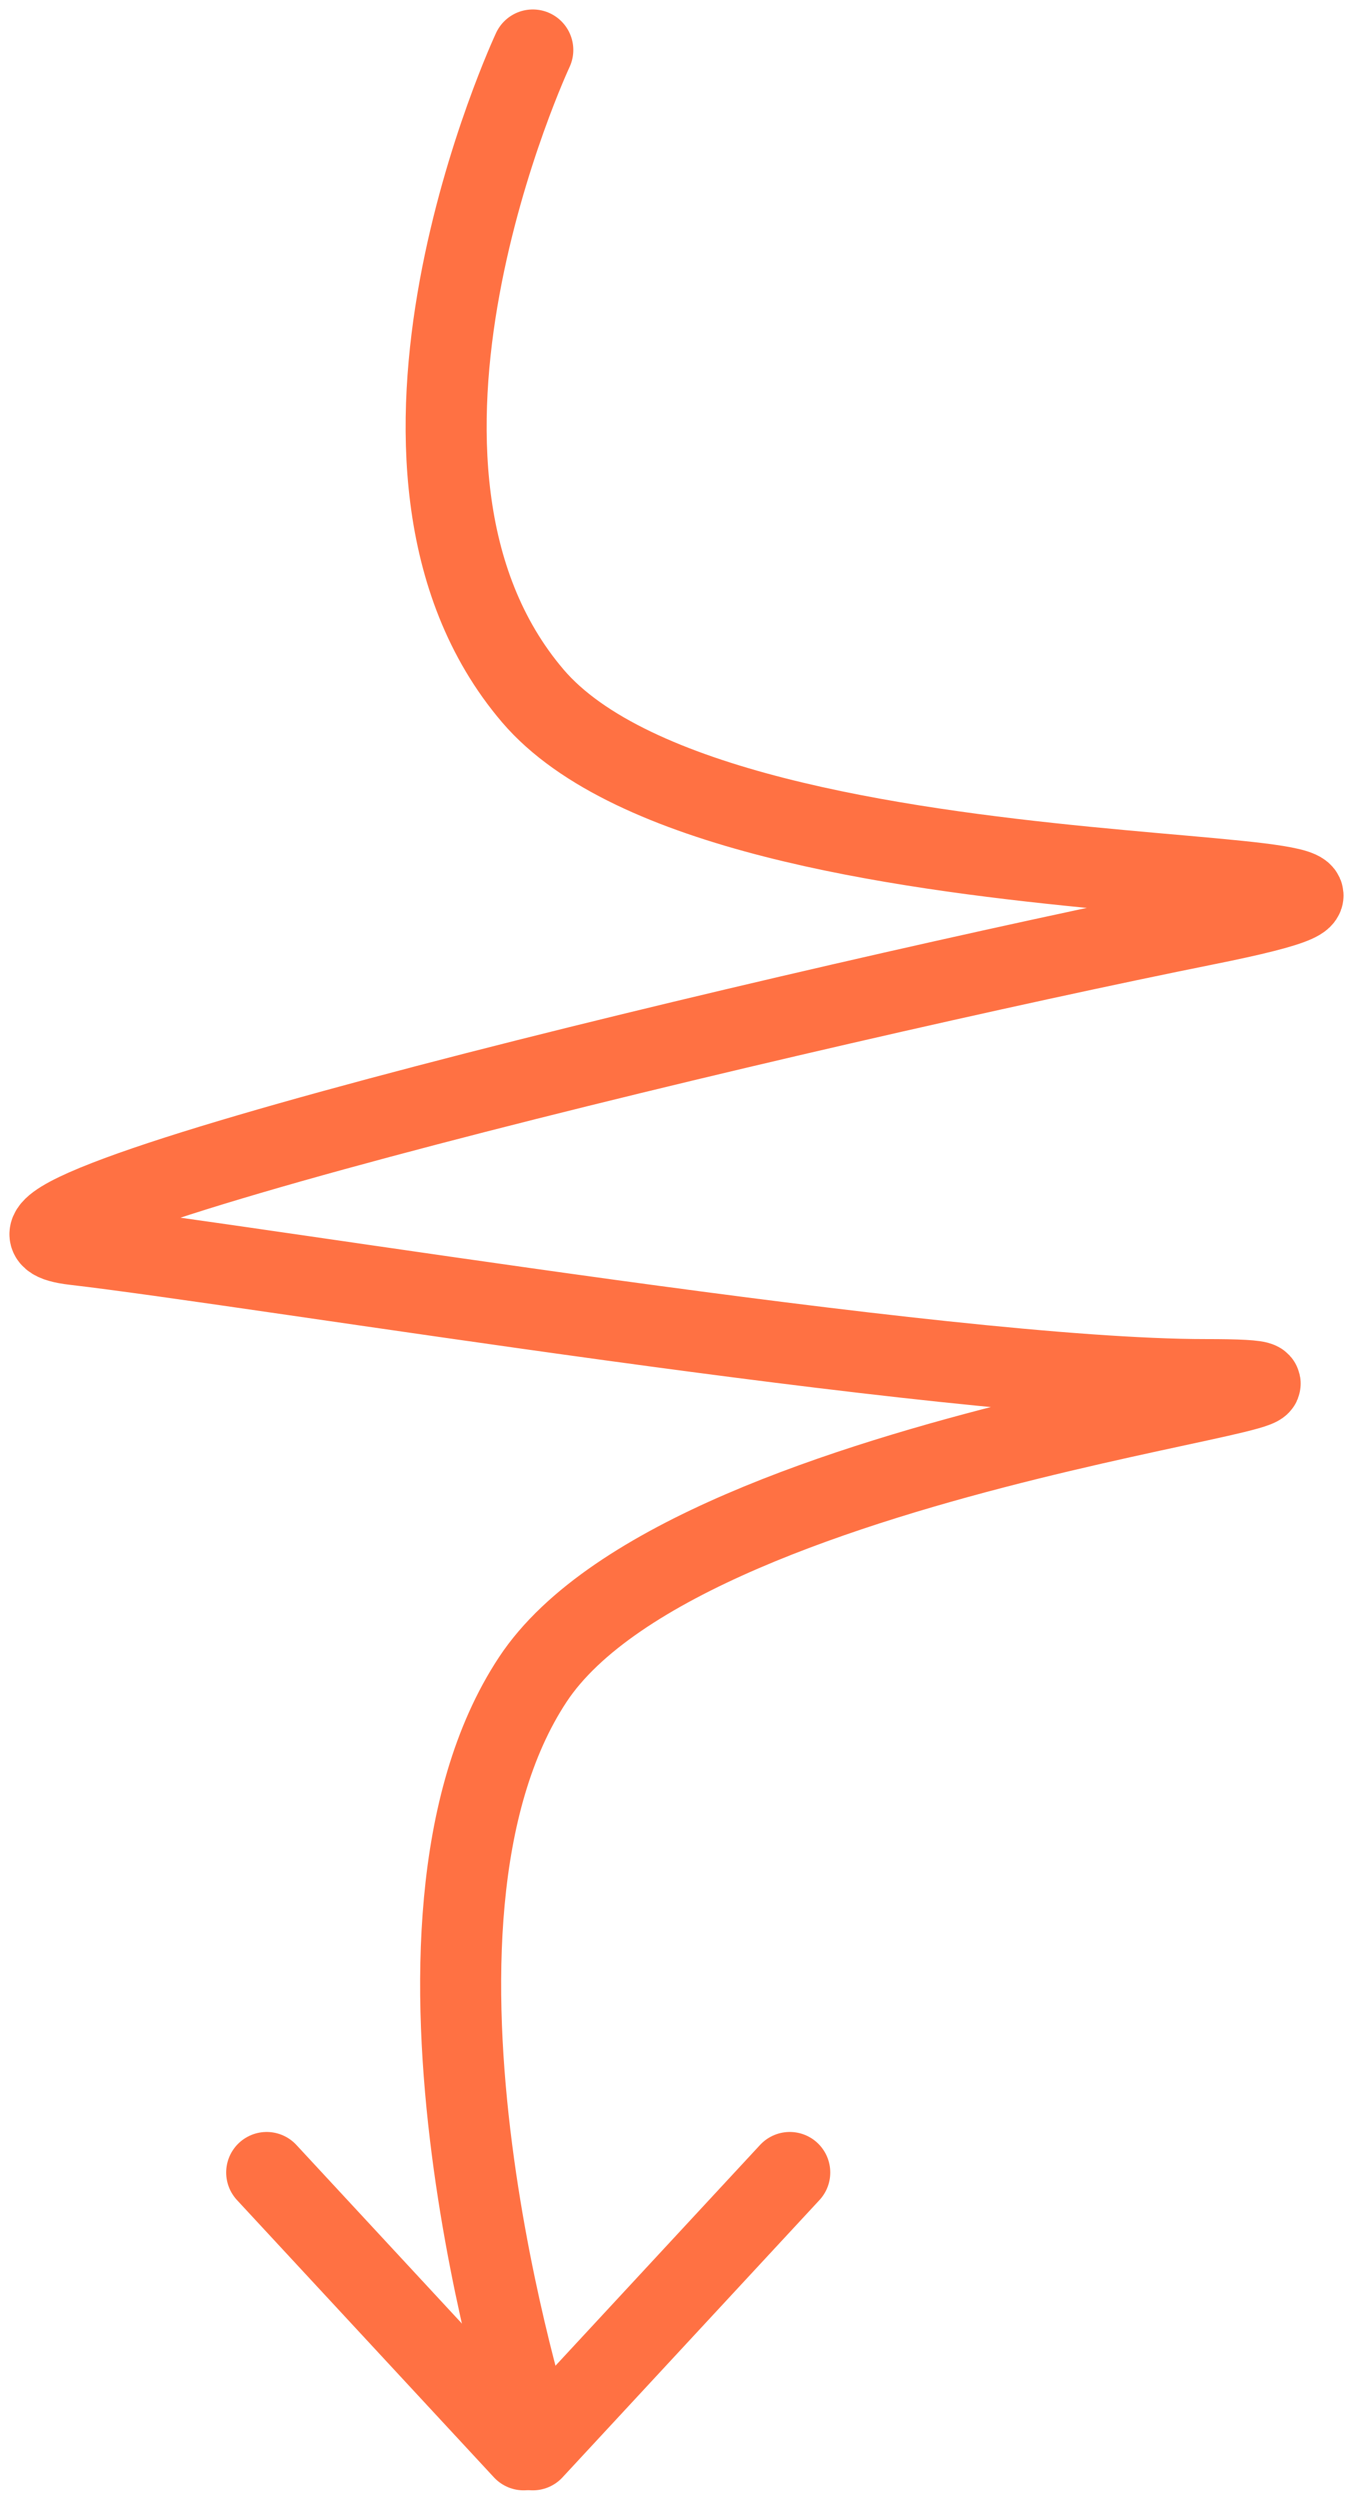
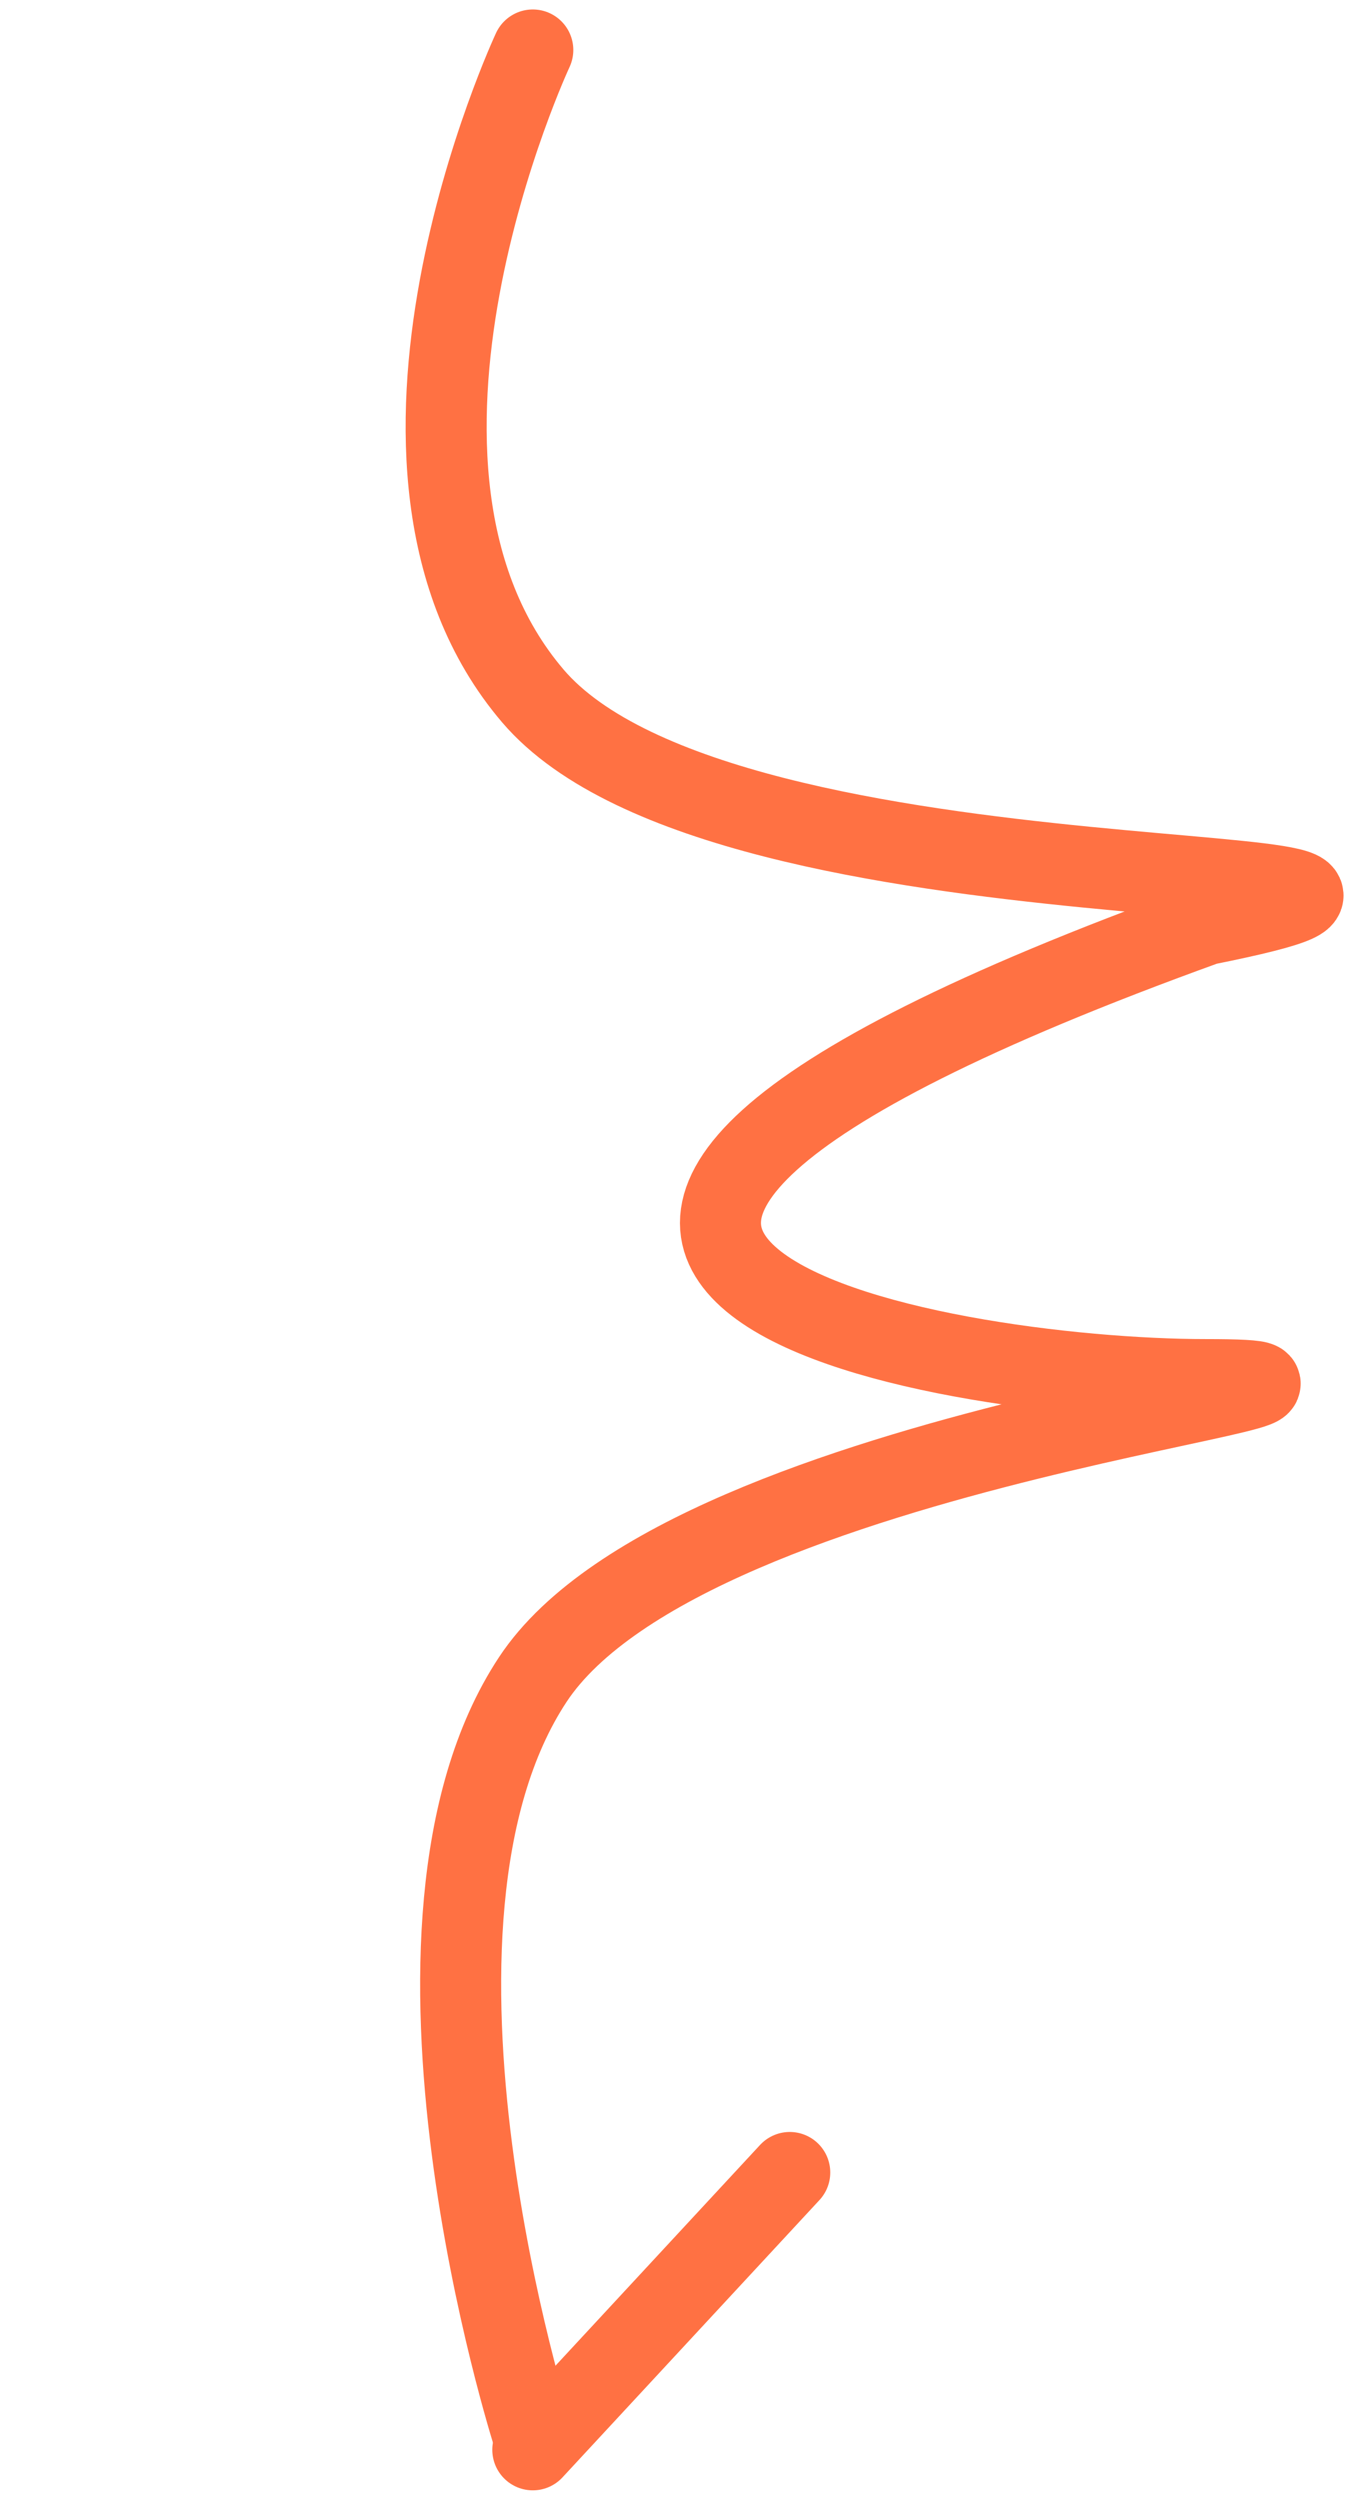
<svg xmlns="http://www.w3.org/2000/svg" width="54" height="100" viewBox="0 0 54 100" fill="none">
  <g id="Arrow 5">
    <g id="Group 39868">
-       <path id="Vector 223" d="M21.328 2C21.328 2 13.522 18.688 21.328 27.838C29.135 36.987 63.621 33.906 48.267 36.987C32.913 40.069 -4.487 48.919 2.972 49.784C10.432 50.649 37.669 55.189 48.267 55.189C58.864 55.189 27.674 57.576 21.328 67.186C14.829 77.026 21.328 97.384 21.328 97.384" stroke="#FF7143" stroke-width="3.243" stroke-linecap="round" />
+       <path id="Vector 223" d="M21.328 2C21.328 2 13.522 18.688 21.328 27.838C29.135 36.987 63.621 33.906 48.267 36.987C10.432 50.649 37.669 55.189 48.267 55.189C58.864 55.189 27.674 57.576 21.328 67.186C14.829 77.026 21.328 97.384 21.328 97.384" stroke="#FF7143" stroke-width="3.243" stroke-linecap="round" />
      <path id="Vector 224" d="M21.328 98L31.614 86.907" stroke="#FF7143" stroke-width="3.243" stroke-linecap="round" />
-       <path id="Vector 225" d="M10.675 86.907L20.961 98" stroke="#FF7143" stroke-width="3.243" stroke-linecap="round" />
    </g>
  </g>
</svg>